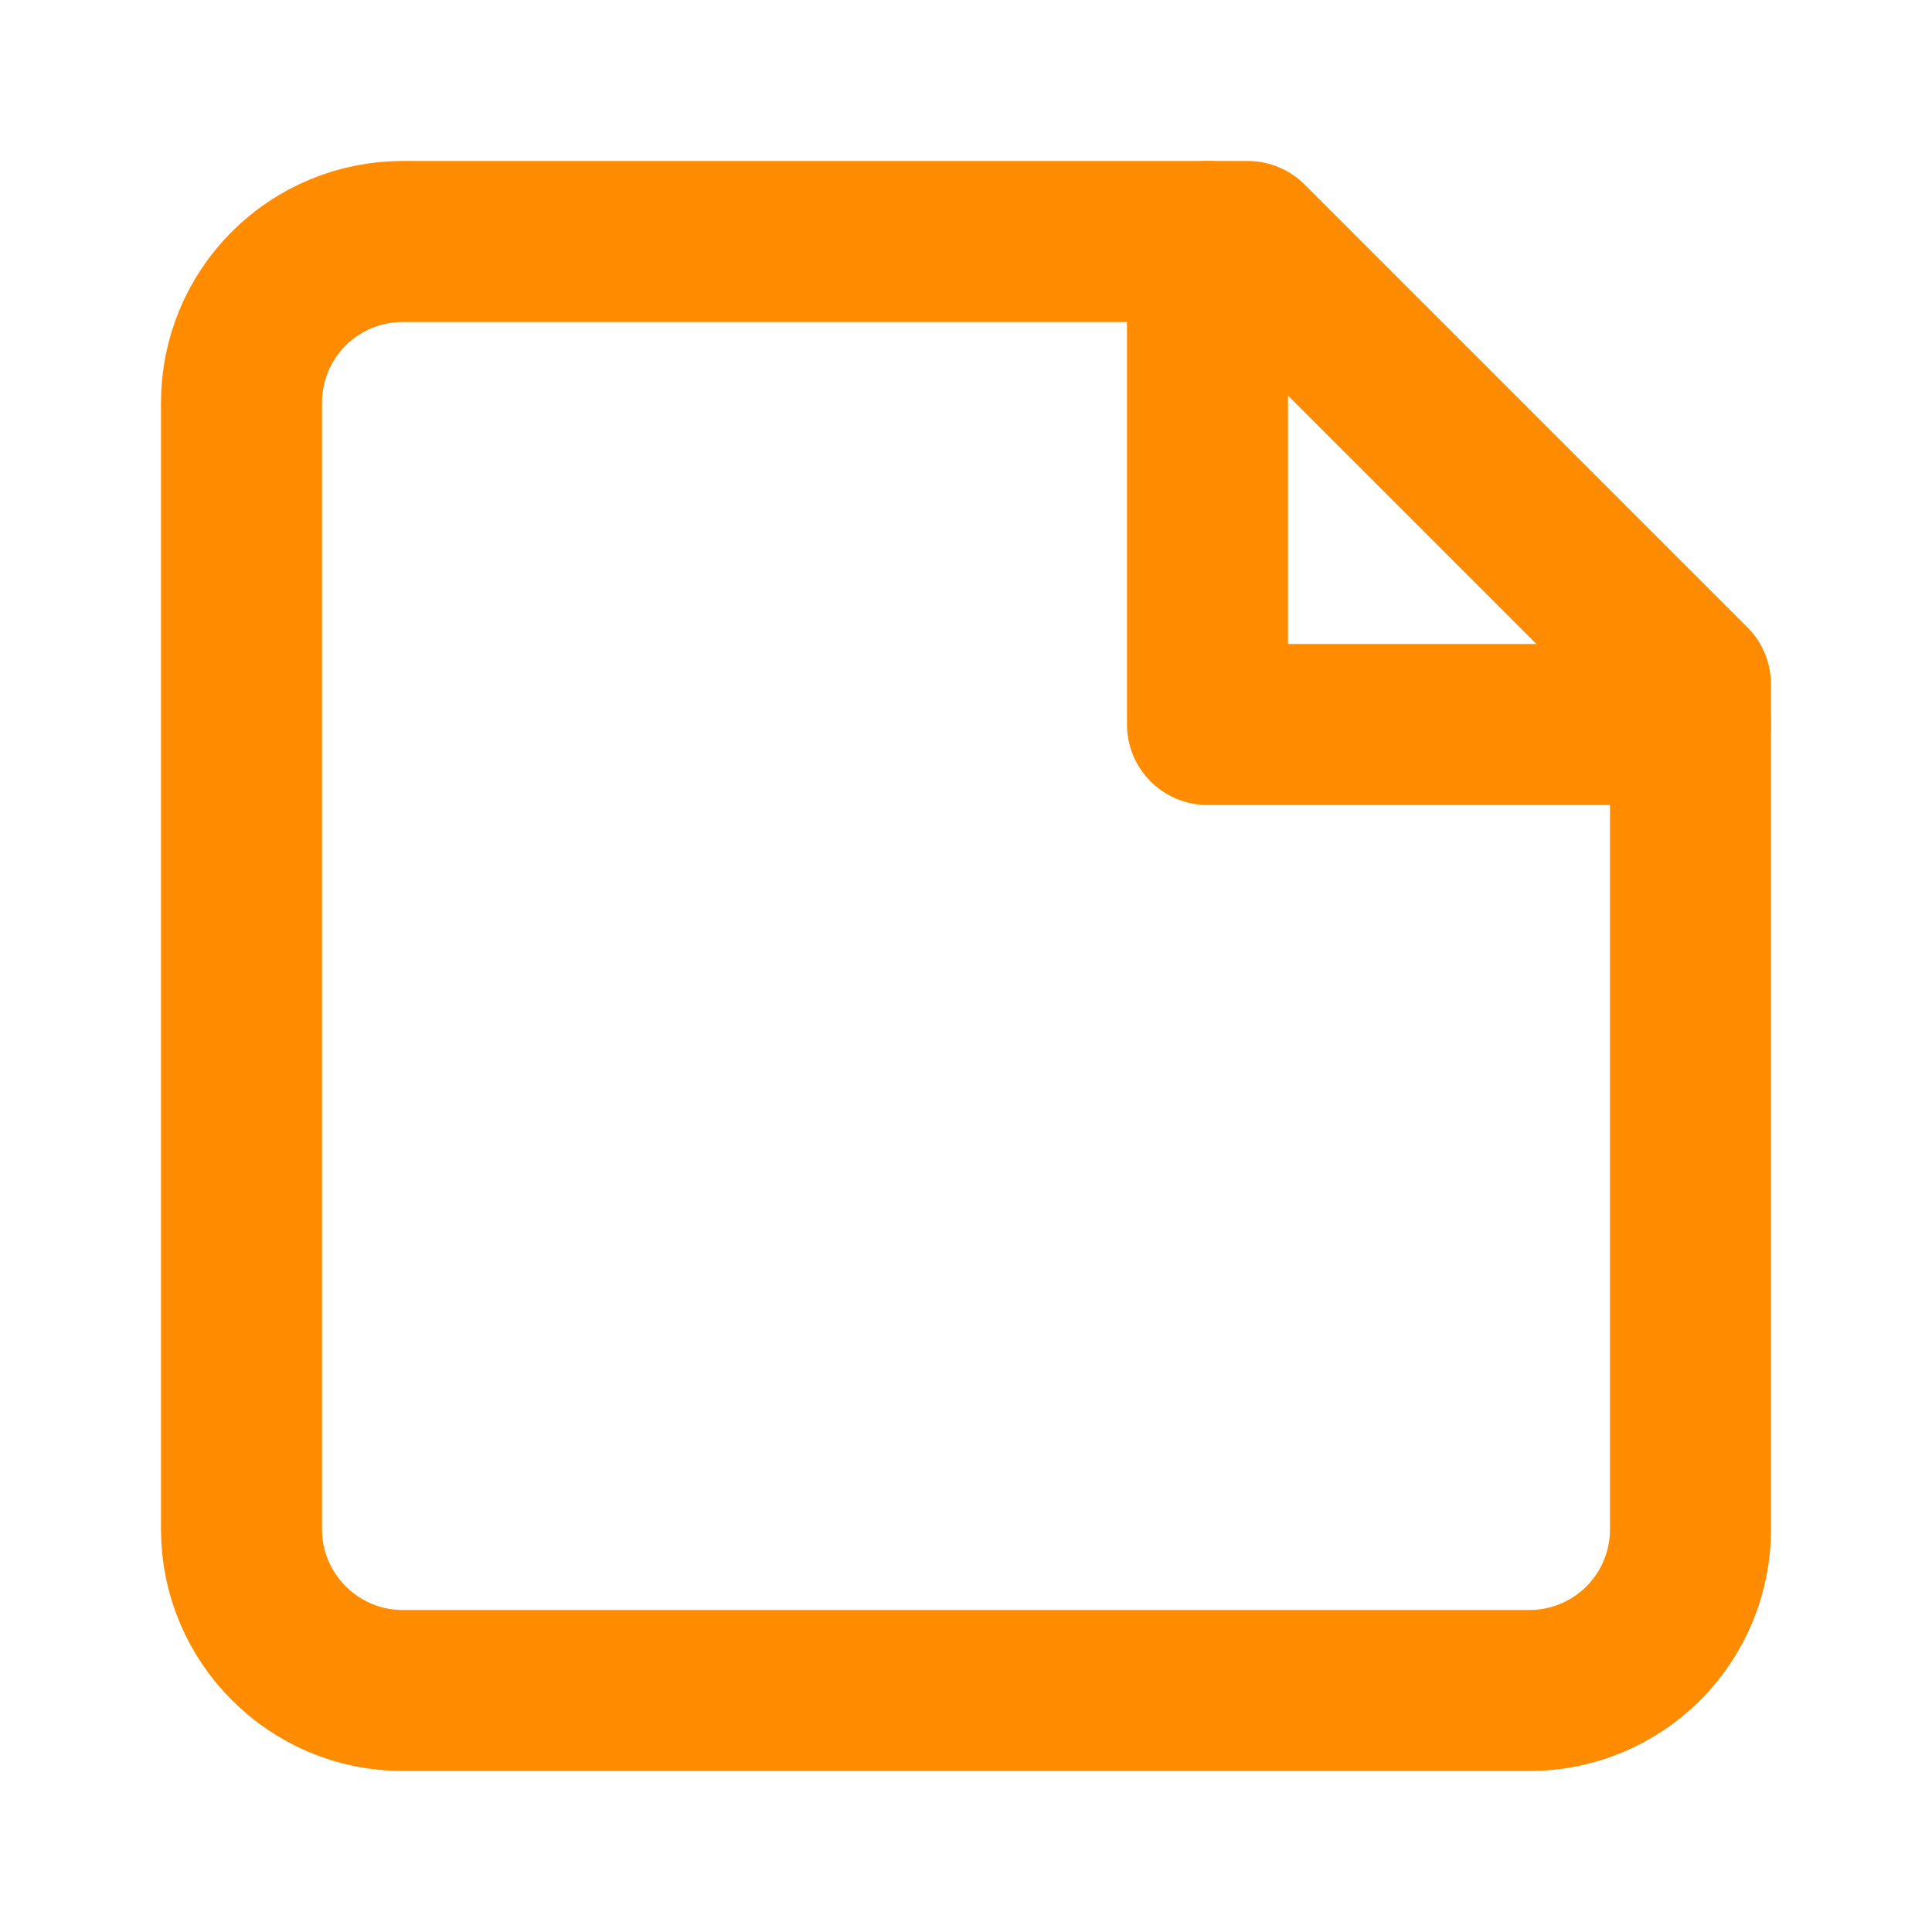
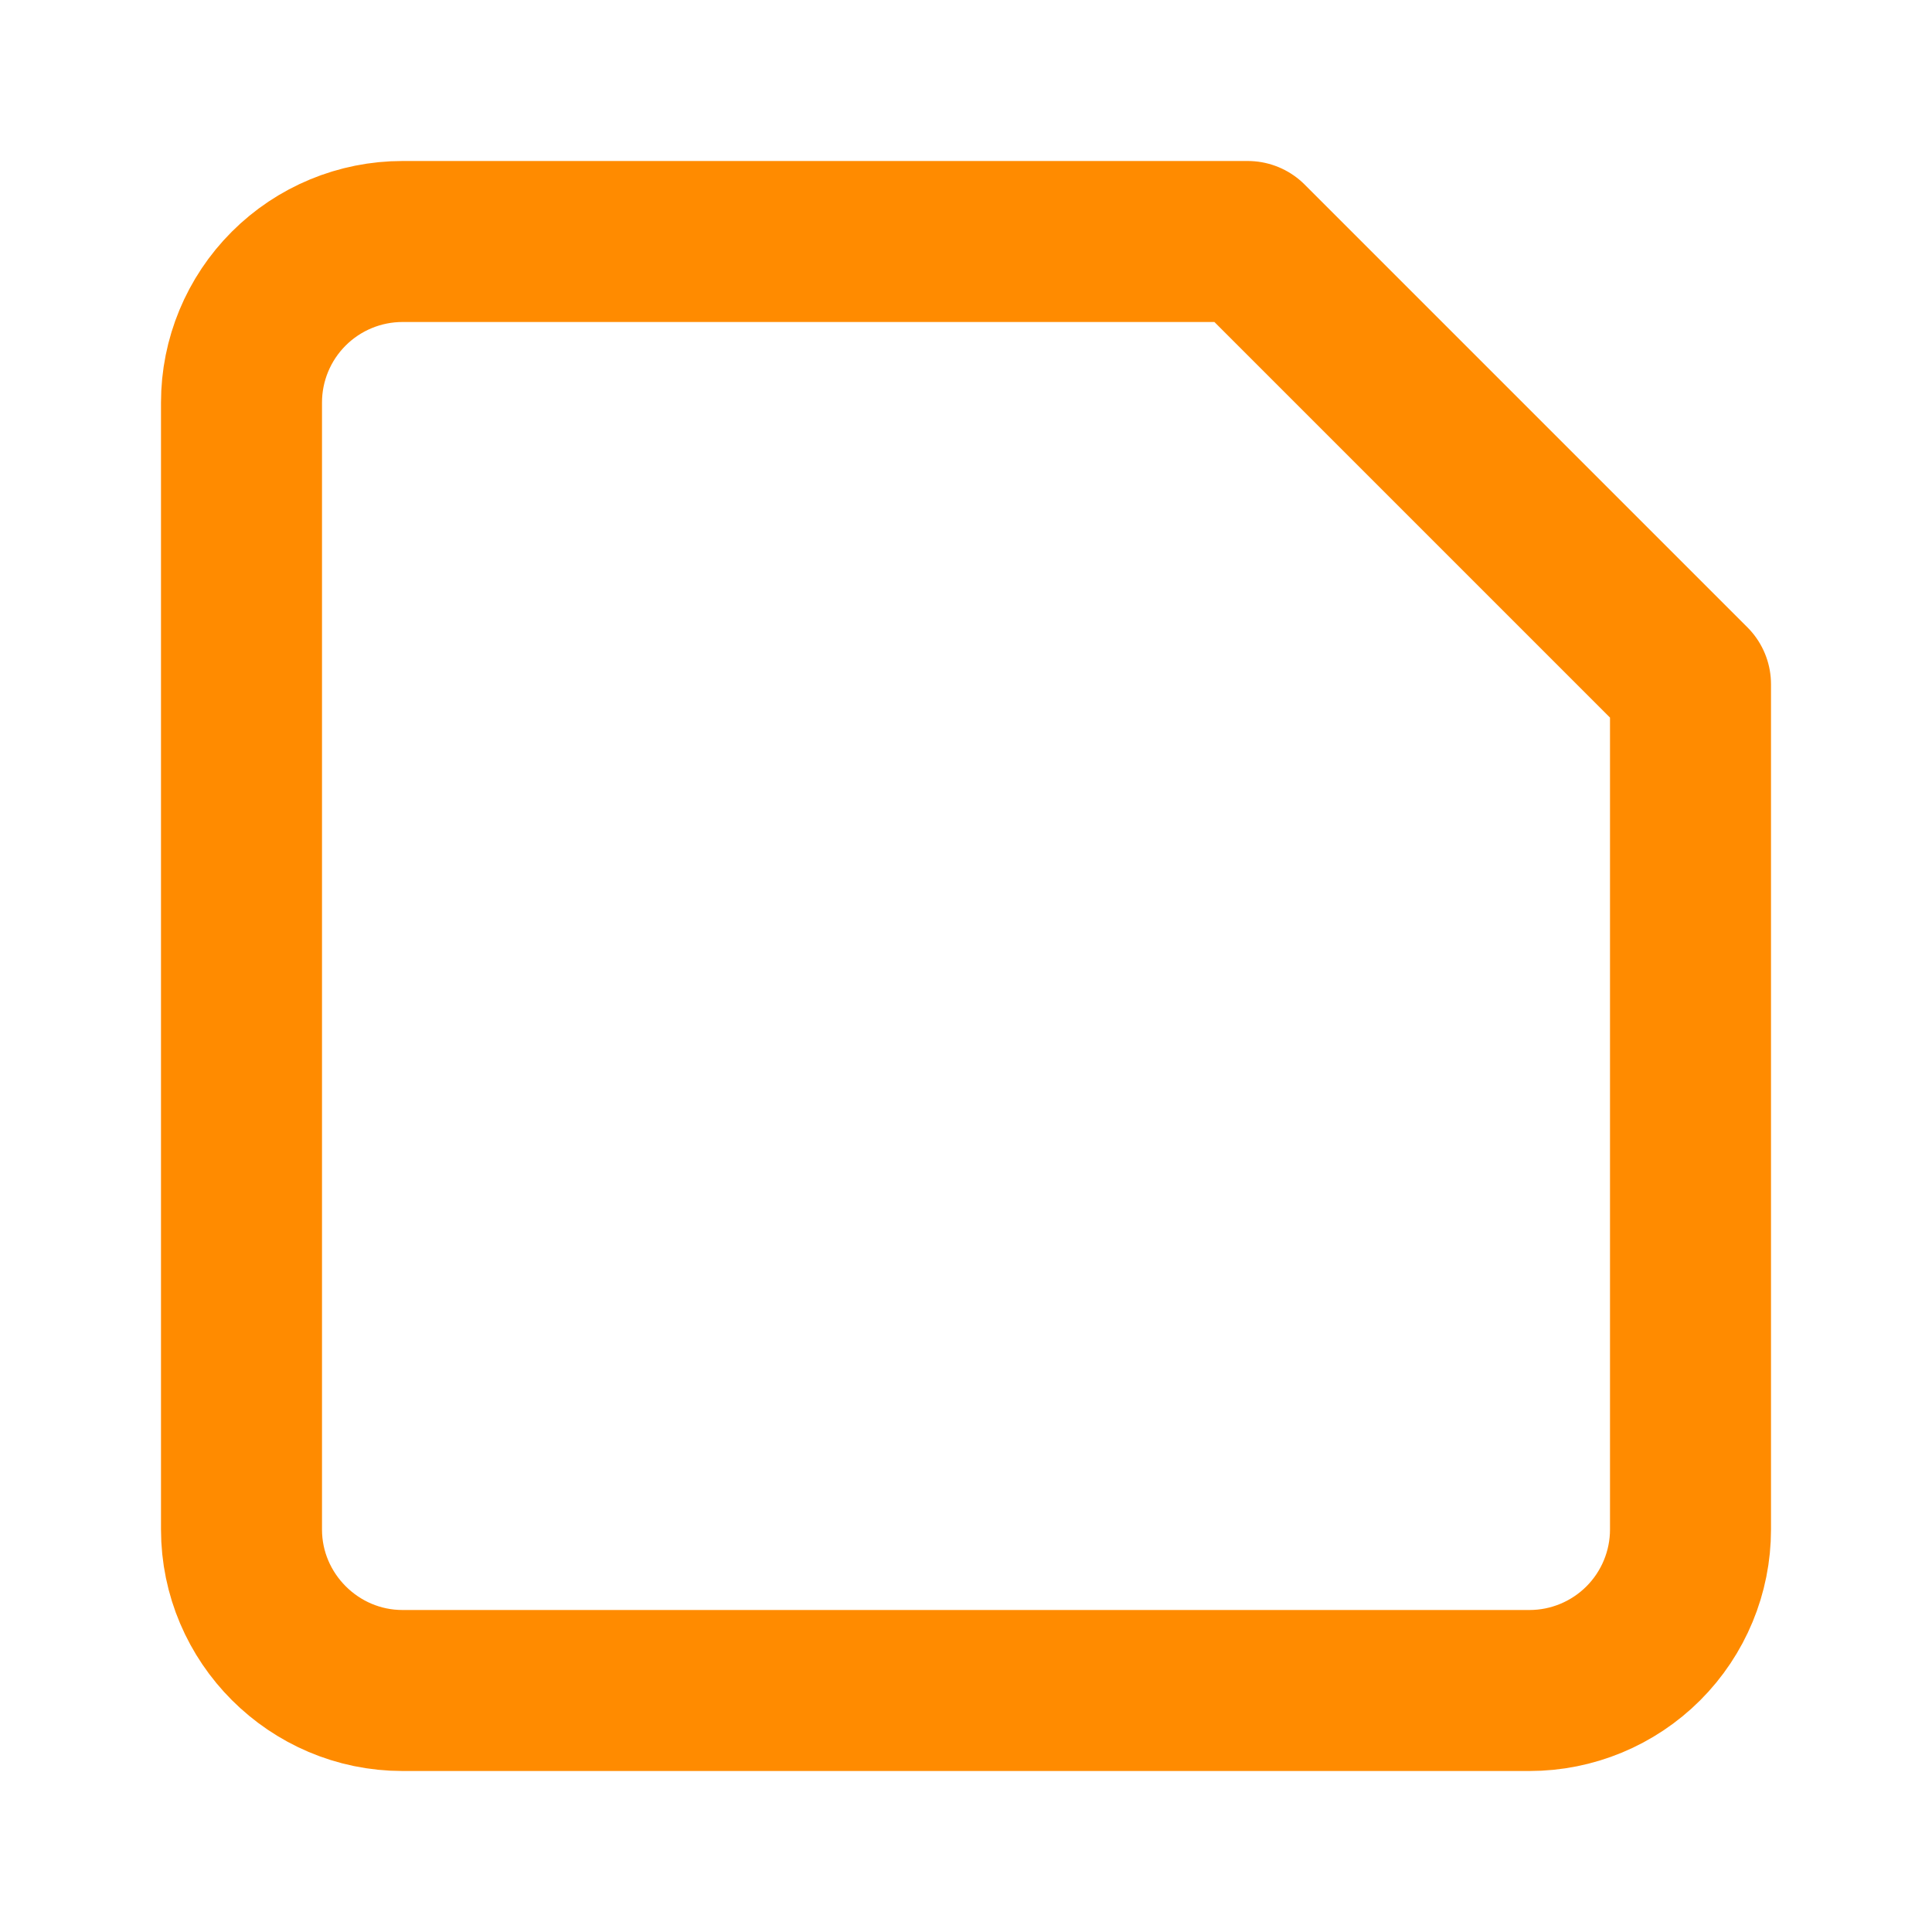
<svg xmlns="http://www.w3.org/2000/svg" width="24" height="24" viewBox="0 0 24 24" fill="none">
  <path d="M15.5 3H5C4.47 3 3.961 3.211 3.586 3.586C3.211 3.961 3 4.47 3 5V19C3 20.1 3.9 21 5 21H19C19.53 21 20.039 20.789 20.414 20.414C20.789 20.039 21 19.53 21 19V8.5L15.5 3Z" stroke="#FF8B00" stroke-width="2" stroke-linecap="round" stroke-linejoin="round" />
-   <path d="M15 3V9H21" stroke="#FF8B00" stroke-width="2" stroke-linecap="round" stroke-linejoin="round" />
</svg>